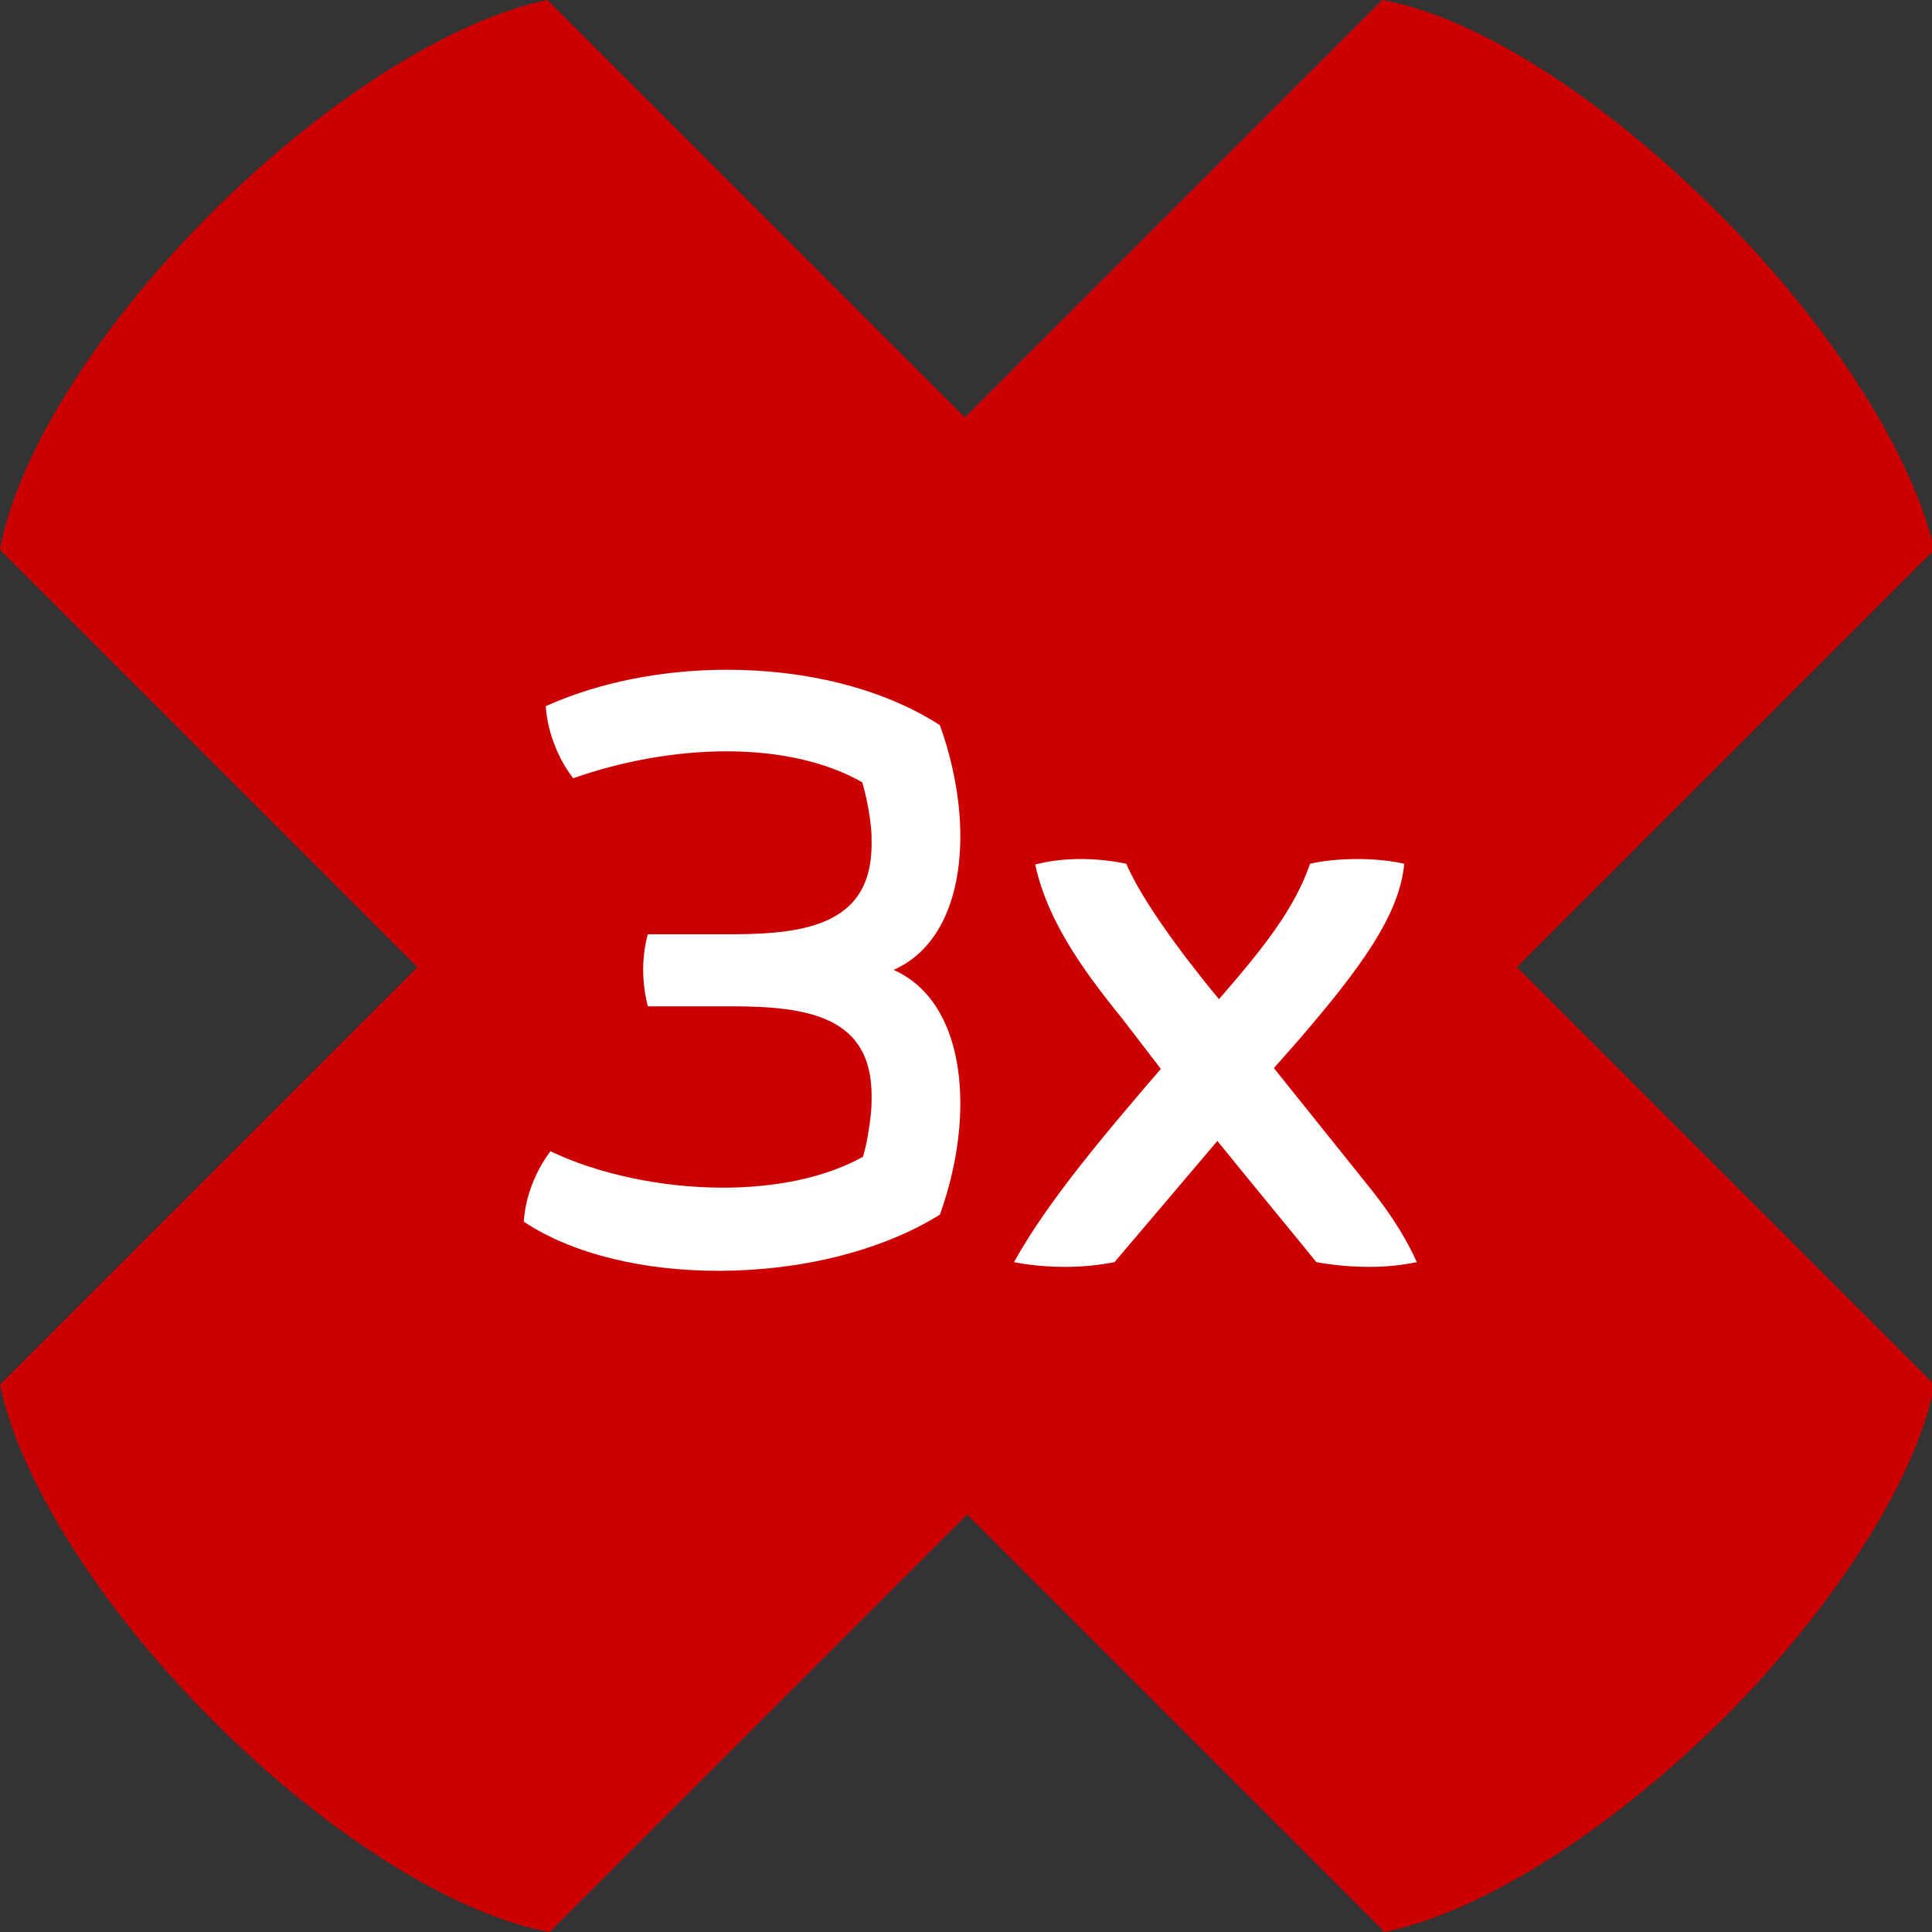
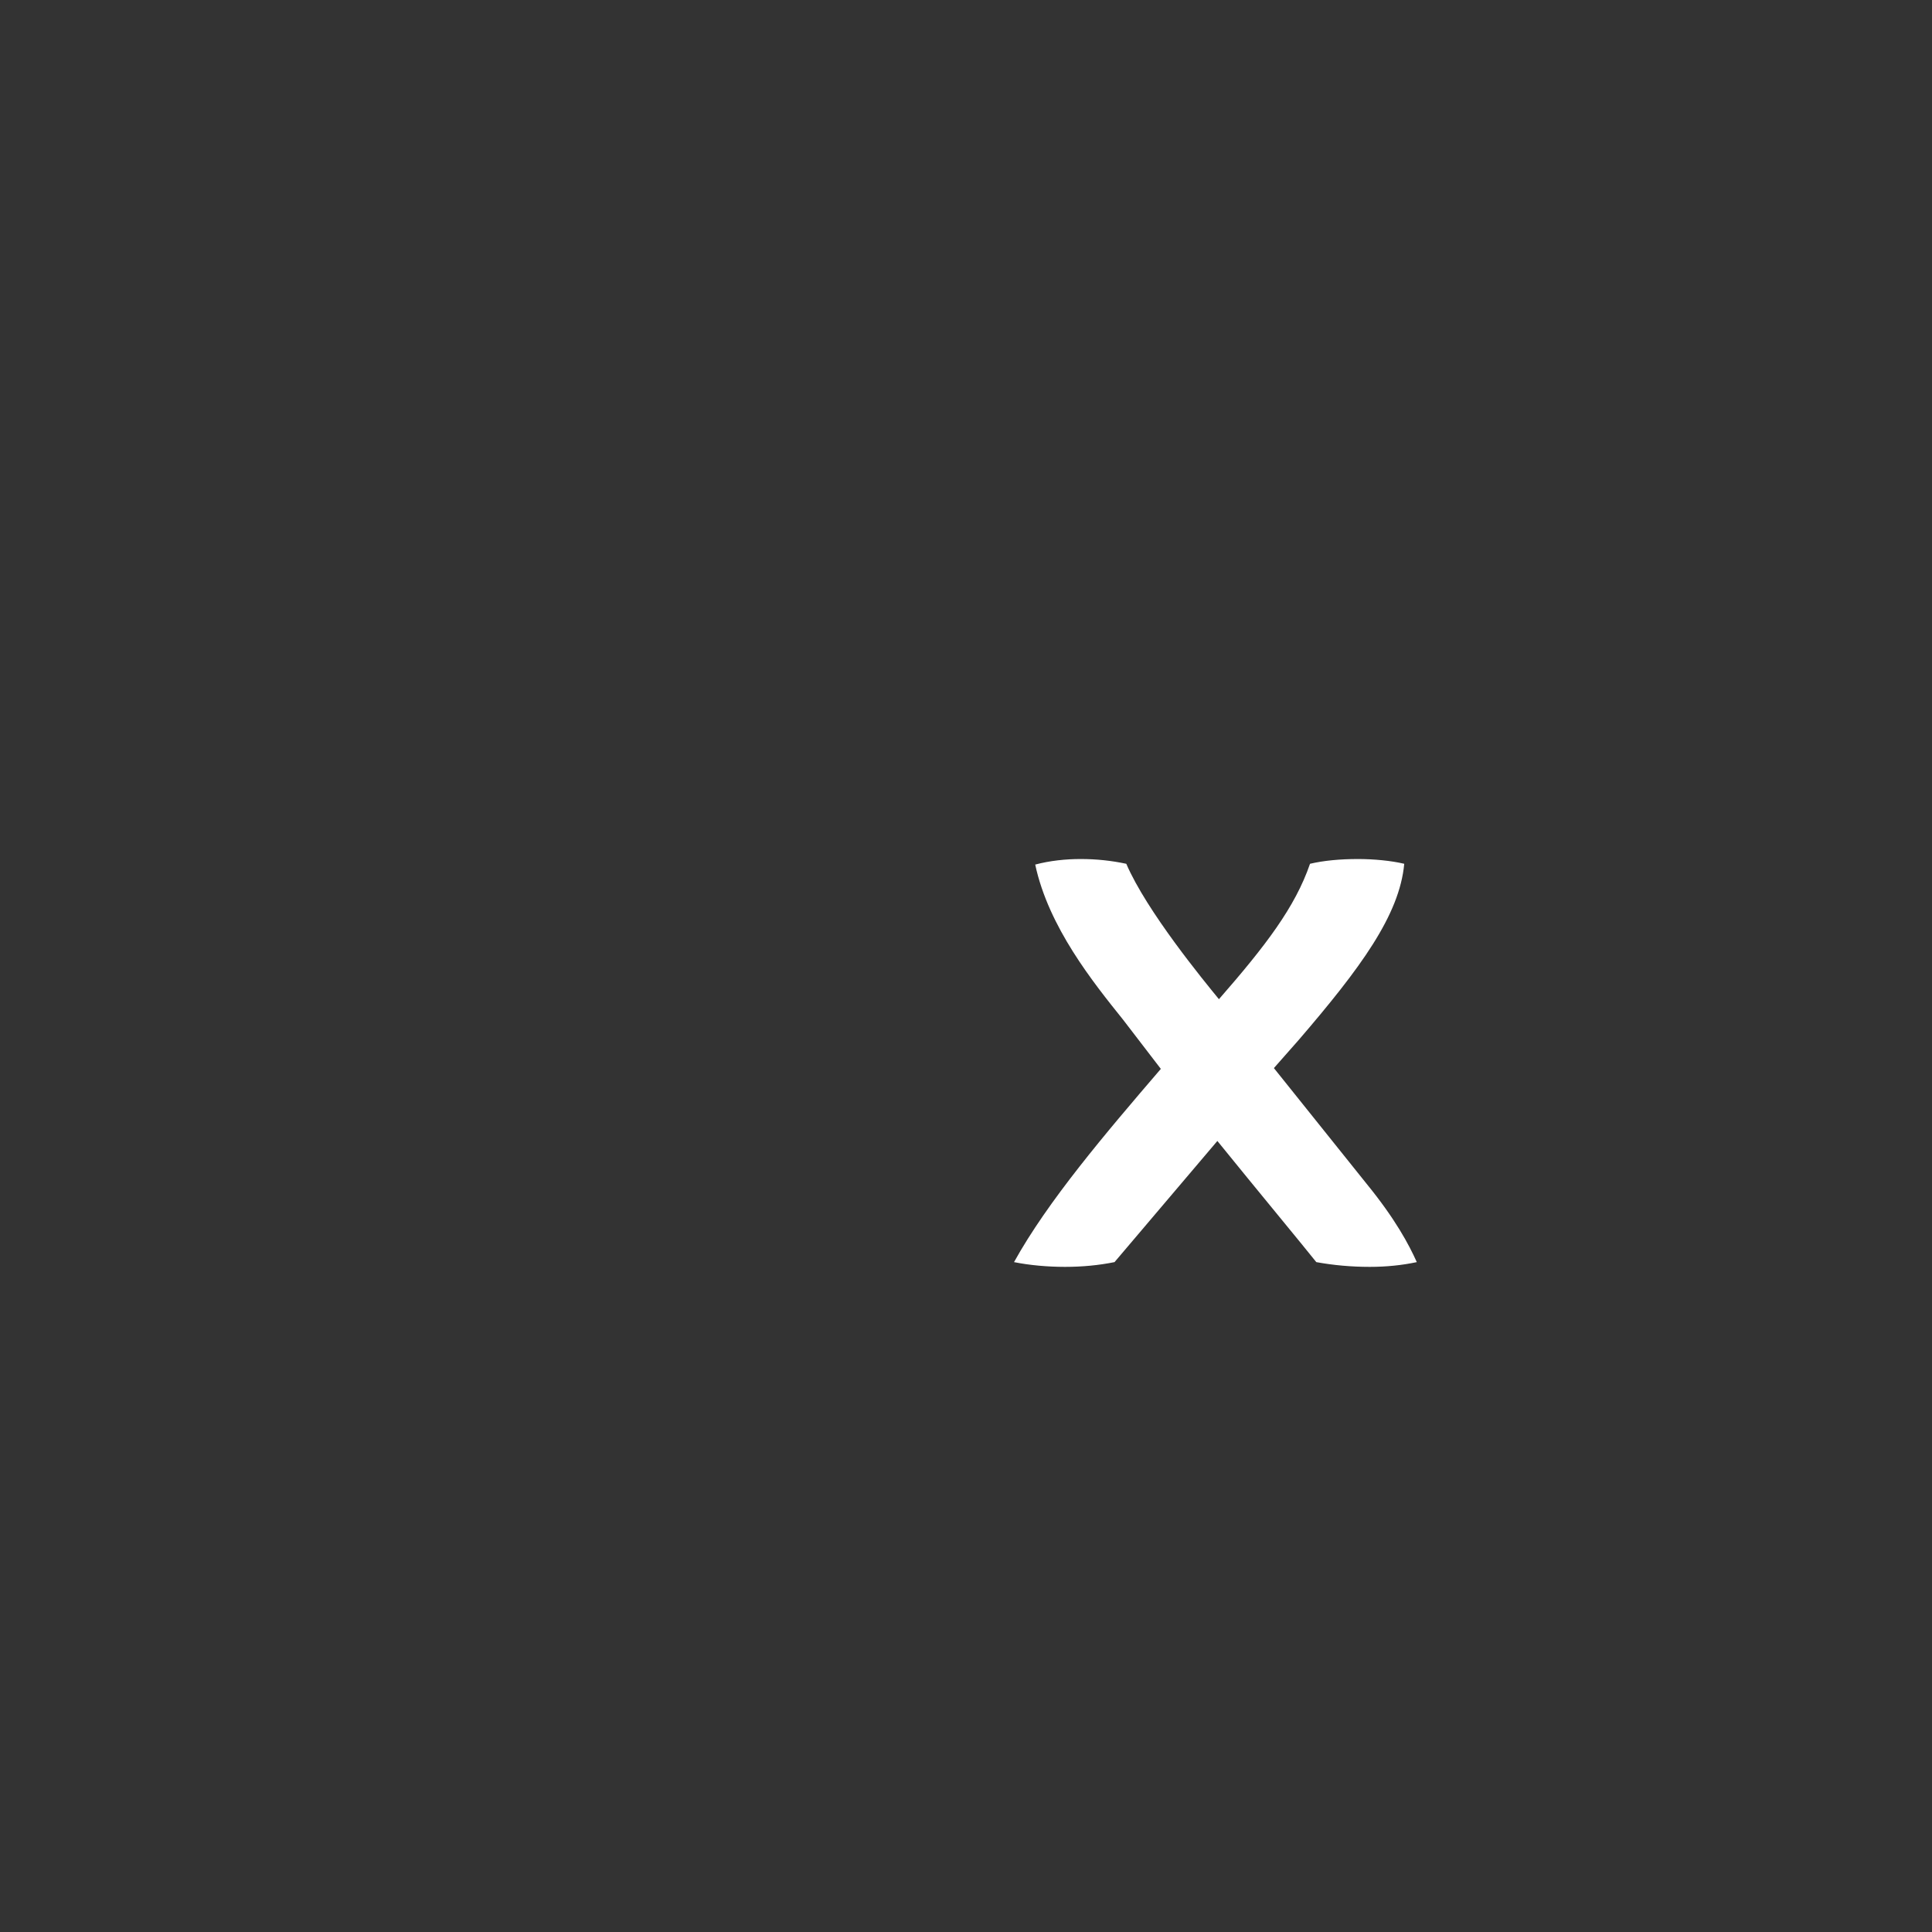
<svg xmlns="http://www.w3.org/2000/svg" width="225" height="225" viewBox="0 0 225 225" fill="none">
  <rect x="0" y="0" width="225" height="225" fill="#333333" stroke="none" />
  <g clip-path="url(#clip0)">
    <path d="M200.15 24.85C186.104 10.804 171.519 1.891 160.984 0L112.365 48.619L63.745 0C53.211 2.161 38.355 11.074 24.58 24.85C10.804 38.625 1.891 53.481 0 64.016L48.619 112.635L0 161.255C2.161 171.789 11.074 186.645 24.85 200.42C38.625 214.196 53.481 223.109 64.016 225L112.635 176.381L161.255 225C171.789 222.839 186.375 214.196 200.42 200.42C214.466 186.375 223.379 171.519 225.27 161.255L176.651 112.635L225.27 64.016C222.839 53.481 213.926 38.625 200.15 24.85Z" fill="#CC0000" />
  </g>
-   <path d="M83.677 148C93.004 148 102.513 145.787 109.463 141.452C111.017 137.117 111.84 132.598 111.84 128.54C111.84 121.439 109.463 115.352 104.068 112.954C109.463 110.556 111.84 104.469 111.84 97.368C111.84 93.31 111.017 88.79 109.463 84.456C102.605 80.029 93.552 78 84.683 78C77.093 78 69.687 79.476 63.56 82.242C63.56 82.242 63.652 84.456 64.566 86.669C65.389 88.975 66.761 90.635 66.761 90.635C72.247 88.698 78.556 87.499 84.591 87.499C90.443 87.499 96.021 88.606 100.41 91.096C100.868 92.664 101.233 94.416 101.416 96.169C101.508 96.906 101.508 97.644 101.508 98.29C101.508 107.42 94.284 108.804 85.231 108.804H75.447C75.447 108.804 74.899 110.556 74.899 112.954C74.899 115.26 75.447 117.196 75.447 117.196H85.231C94.284 117.196 101.508 118.487 101.508 127.618C101.508 128.264 101.508 129.001 101.416 129.739C101.233 131.491 100.959 133.152 100.502 134.719C96.021 137.209 90.169 138.316 84.226 138.316C77.093 138.316 69.687 136.748 64.109 134.074C62.372 136.379 61.183 139.331 61 142.282C66.852 146.155 75.173 148 83.677 148Z" fill="white" />
  <path d="M124.035 147.539C126.047 147.539 127.967 147.354 129.796 146.986L141.774 132.875C146.255 138.408 151.833 145.141 153.296 146.986C155.307 147.354 157.411 147.539 159.514 147.539C161.434 147.539 163.263 147.354 165 146.986C164.086 144.957 162.531 142.005 159.148 137.855L148.358 124.39L151.284 121.07C158.416 112.769 162.988 106.59 163.537 100.596C161.983 100.227 159.971 100.042 158.142 100.042C156.039 100.042 154.119 100.227 152.564 100.596C150.827 105.668 147.352 110.187 141.957 116.366C140.22 114.245 133.545 106.129 131.167 100.596C129.43 100.227 127.693 100.042 125.864 100.042C124.127 100.042 122.298 100.227 120.561 100.688C122.115 107.974 127.327 114.43 130.802 118.764L135.191 124.482C128.699 132.045 122.024 139.884 118.092 146.986C119.92 147.354 122.024 147.539 124.035 147.539Z" fill="white" />
  <defs>
    <clipPath id="clip0">
-       <rect width="225" height="225" fill="white" />
-     </clipPath>
+       </clipPath>
  </defs>
</svg>